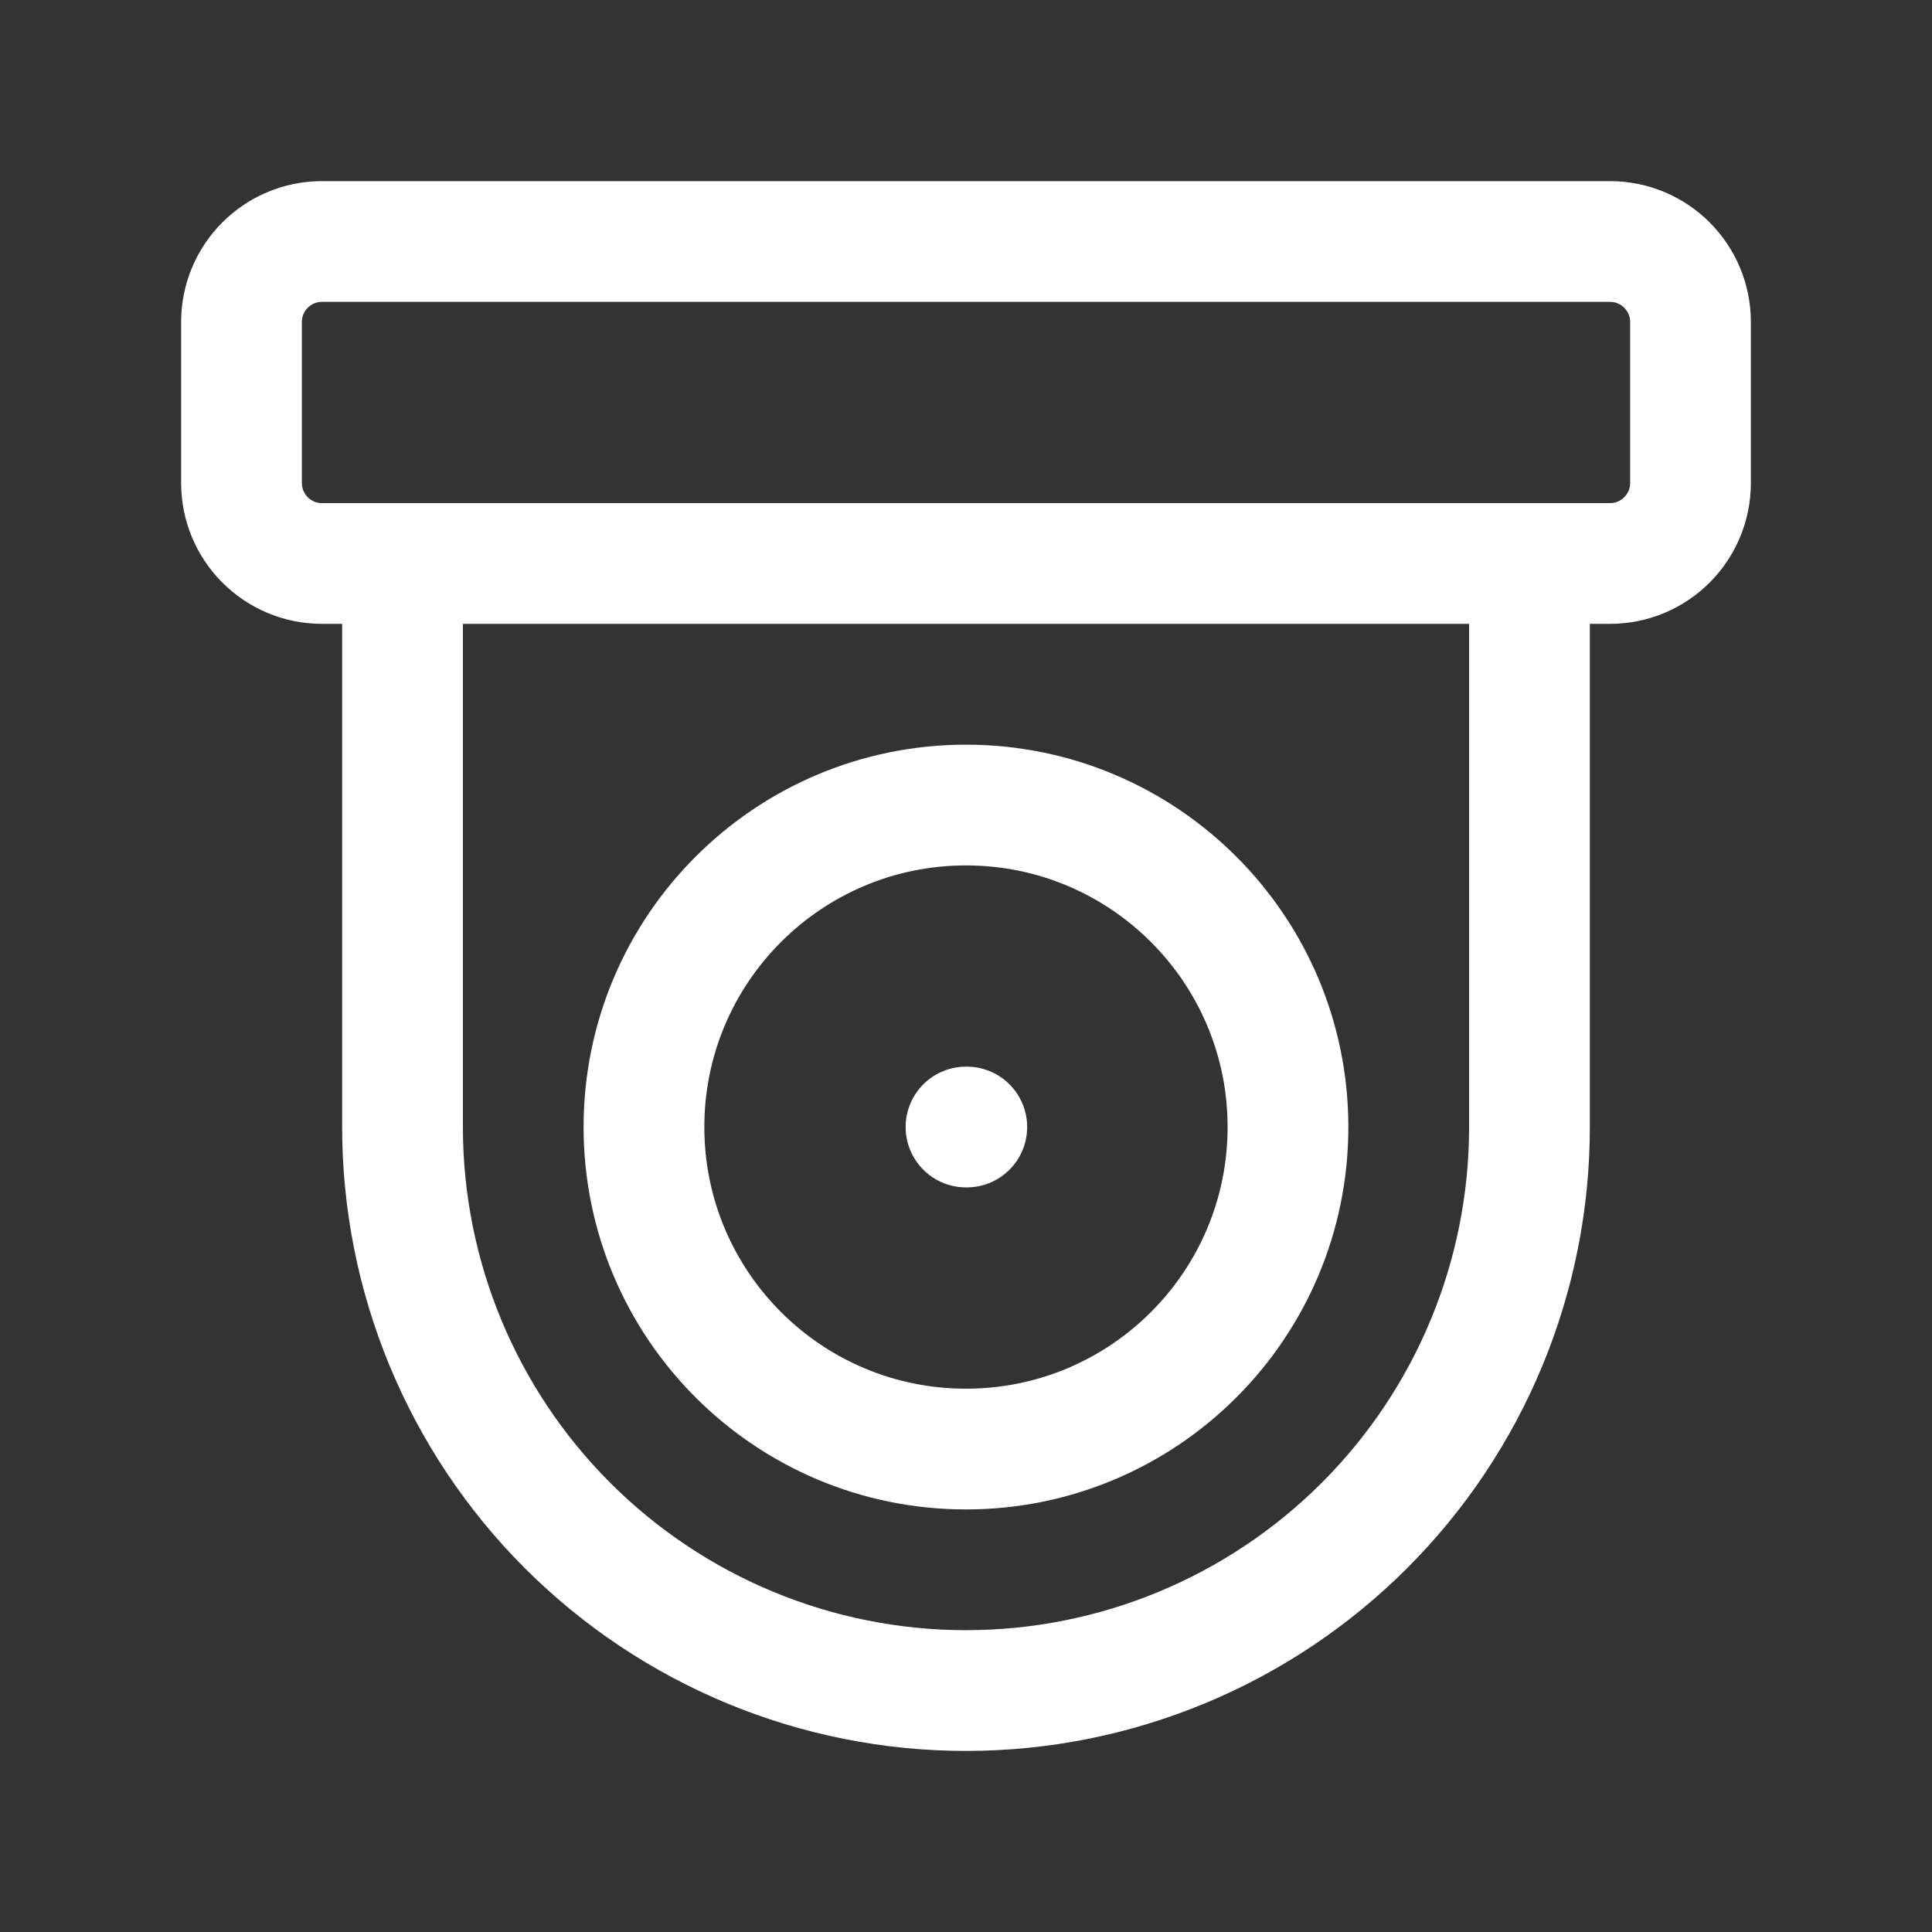
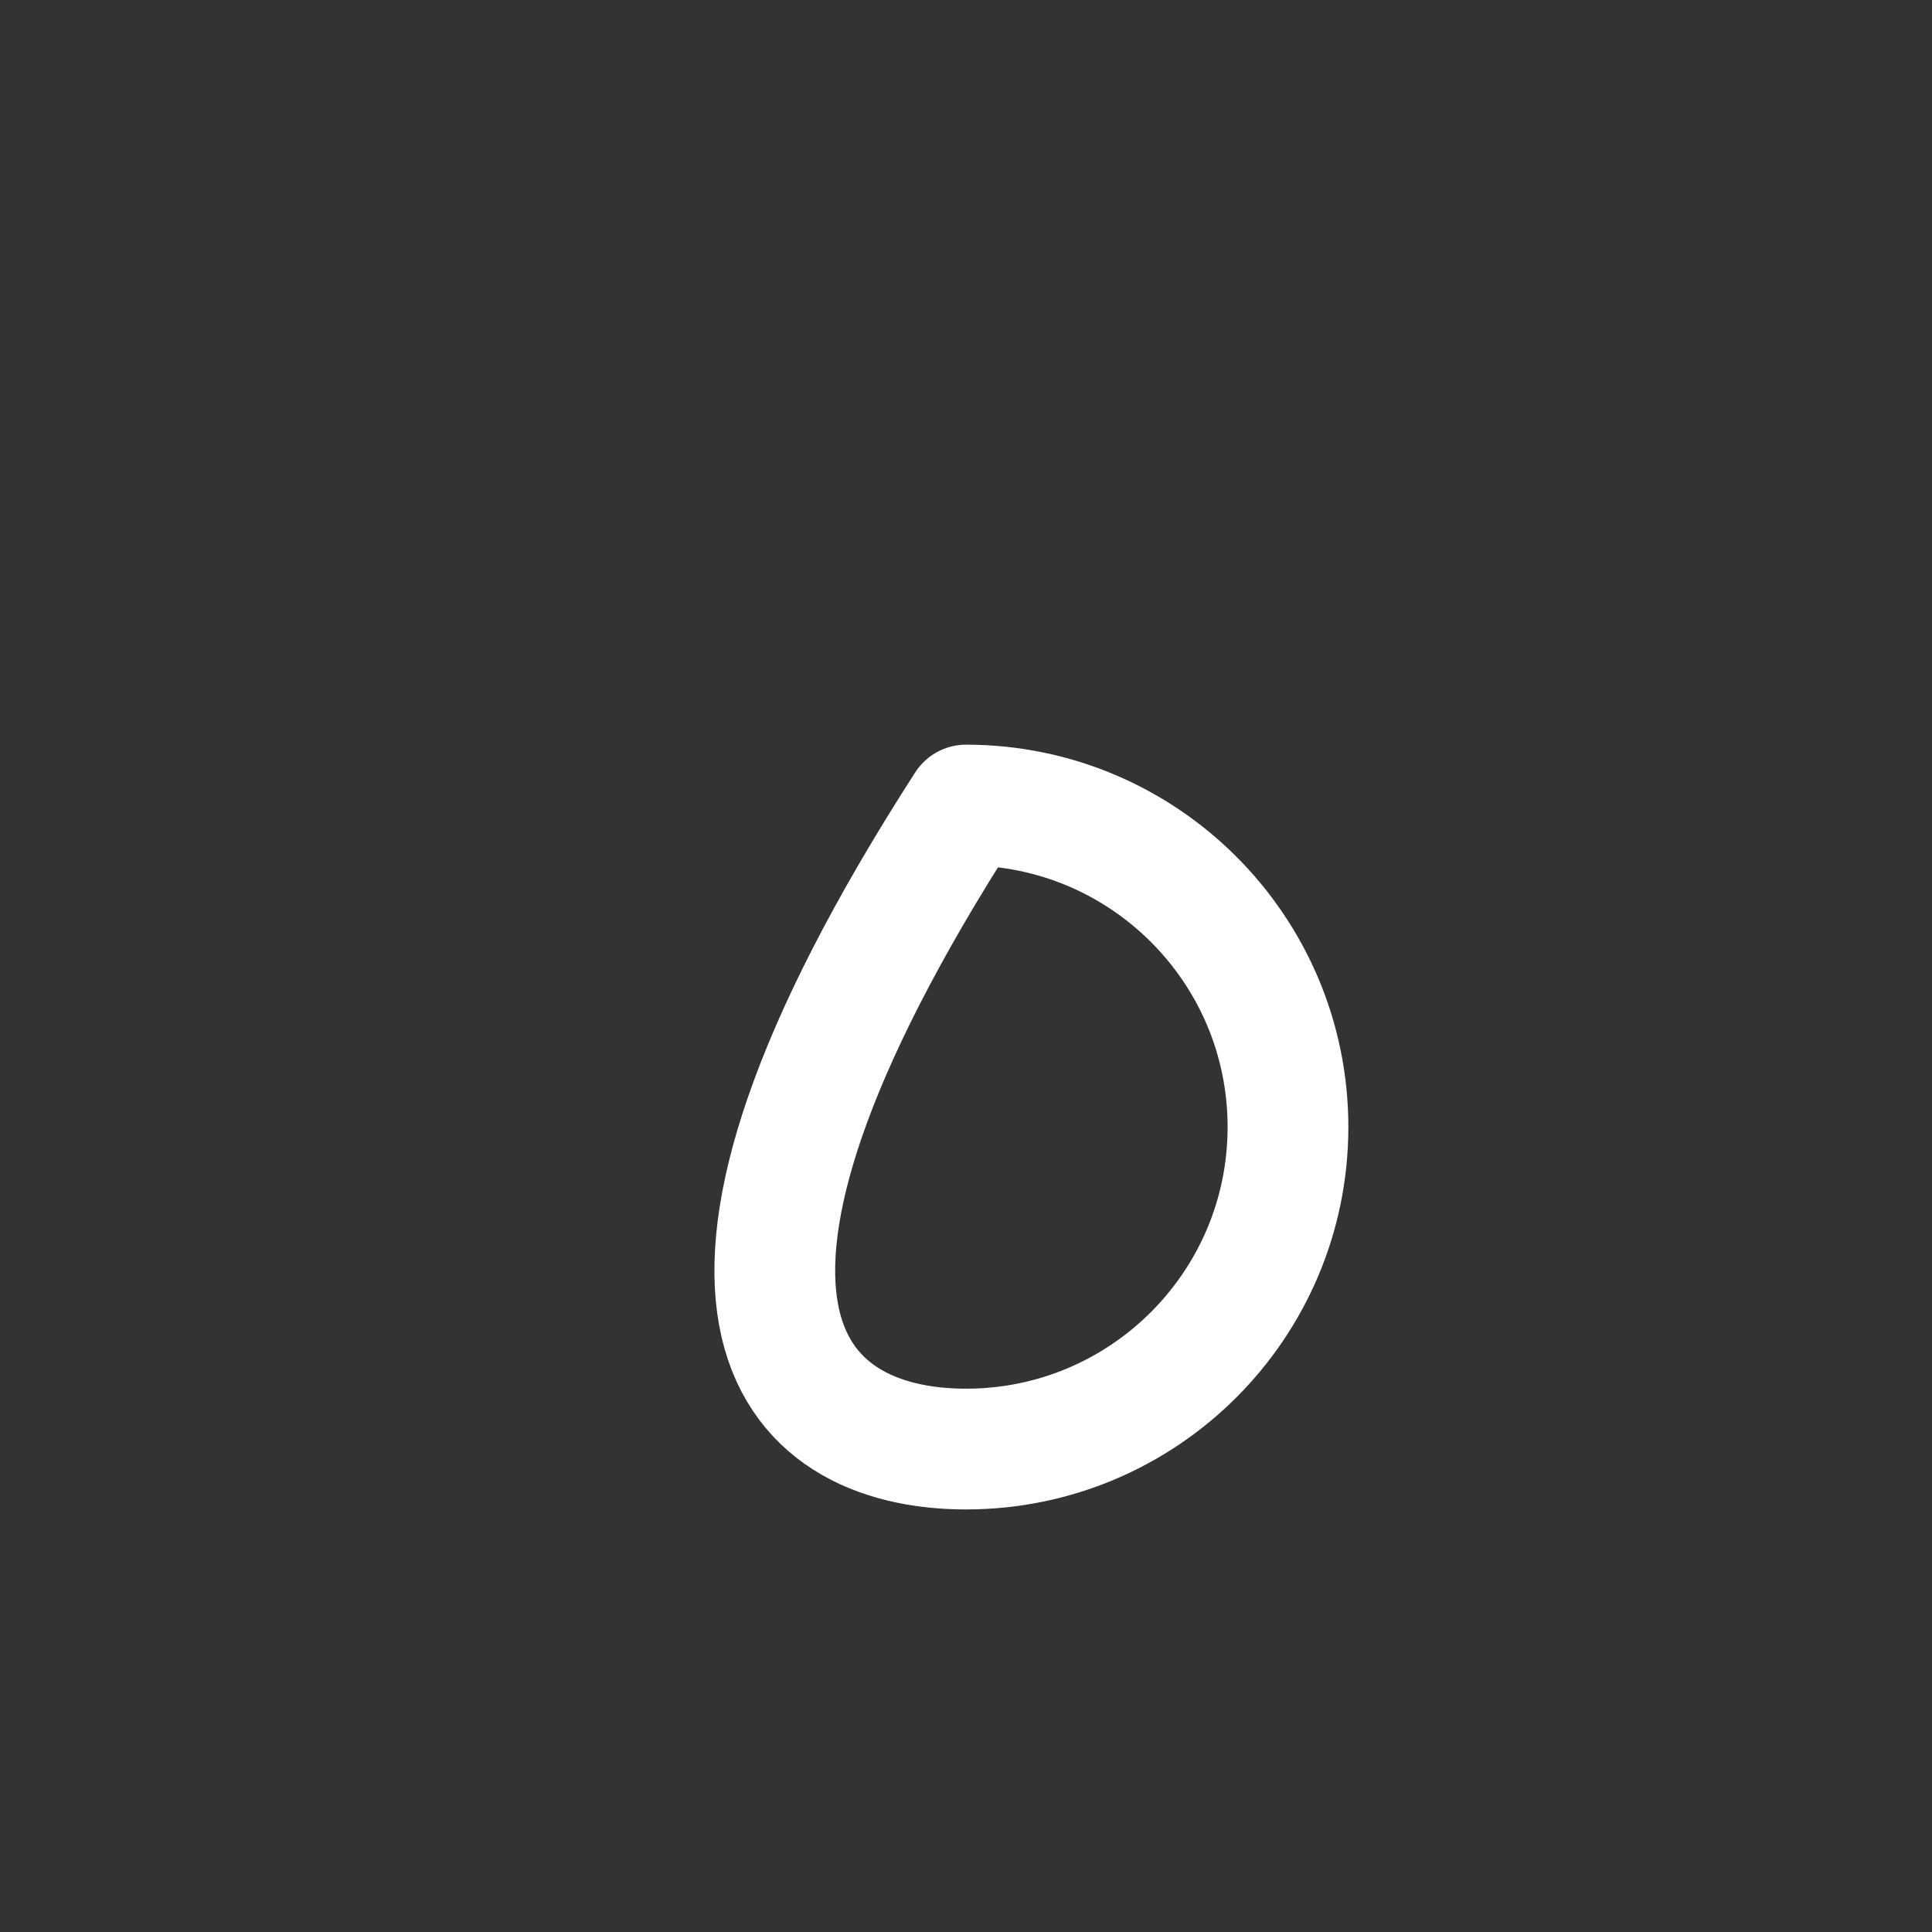
<svg xmlns="http://www.w3.org/2000/svg" width="32" height="32" viewBox="0 0 32 32" fill="none">
  <rect x="0" y="0" width="32" height="32" fill="#333333" stroke="none" />
-   <path d="M26.667 4H5.333C4.597 4 4 4.597 4 5.333V8C4 8.736 4.597 9.333 5.333 9.333H26.667C27.403 9.333 28 8.736 28 8V5.333C28 4.597 27.403 4 26.667 4Z" stroke="white" stroke-width="2" stroke-linecap="round" stroke-linejoin="round" />
-   <path d="M16 24.001C18.945 24.001 21.333 21.613 21.333 18.667C21.333 15.722 18.945 13.334 16 13.334C13.054 13.334 10.666 15.722 10.666 18.667C10.666 21.613 13.054 24.001 16 24.001Z" stroke="white" stroke-width="2" stroke-linecap="round" stroke-linejoin="round" />
-   <path d="M25.333 9.334V18.667C25.333 21.143 24.35 23.517 22.599 25.267C20.849 27.017 18.475 28.001 16 28.001C13.524 28.001 11.15 27.017 9.4 25.267C7.65 23.517 6.667 21.143 6.667 18.667V9.334" stroke="white" stroke-width="2" stroke-linecap="round" stroke-linejoin="round" />
-   <path d="M16 18.667H16.013" stroke="white" stroke-width="2" stroke-linecap="round" stroke-linejoin="round" />
+   <path d="M16 24.001C18.945 24.001 21.333 21.613 21.333 18.667C21.333 15.722 18.945 13.334 16 13.334C10.666 21.613 13.054 24.001 16 24.001Z" stroke="white" stroke-width="2" stroke-linecap="round" stroke-linejoin="round" />
</svg>